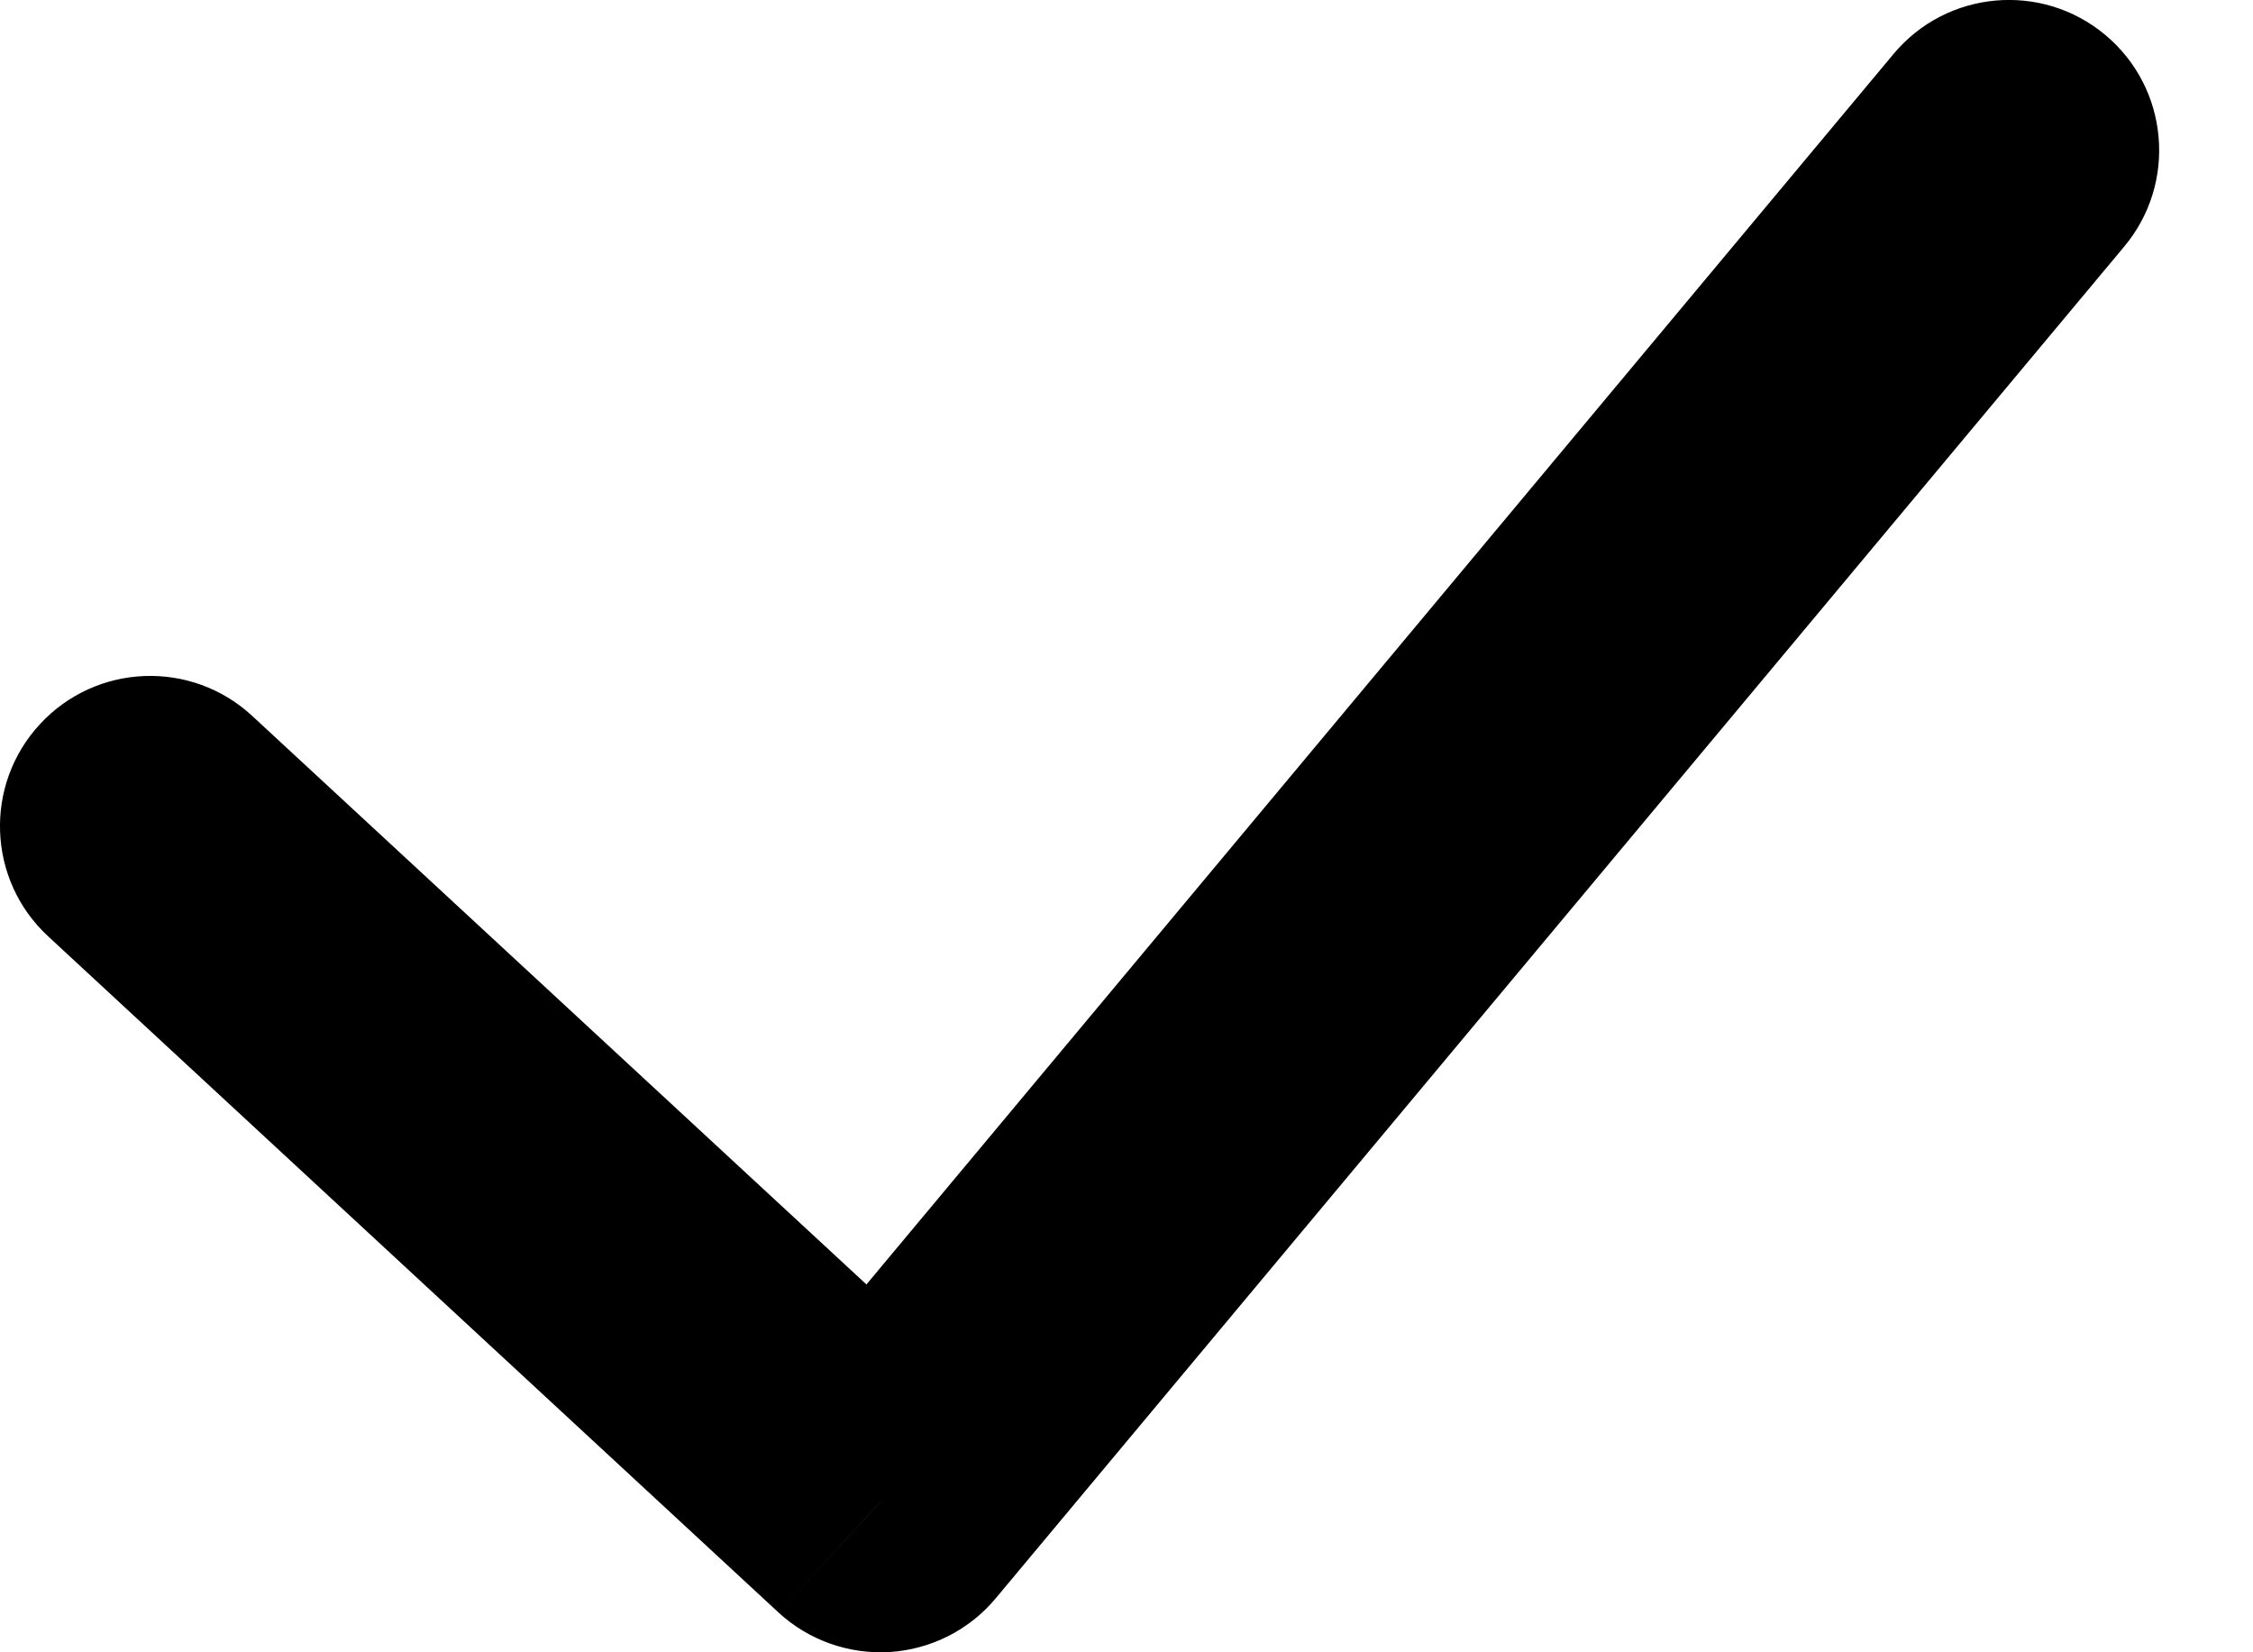
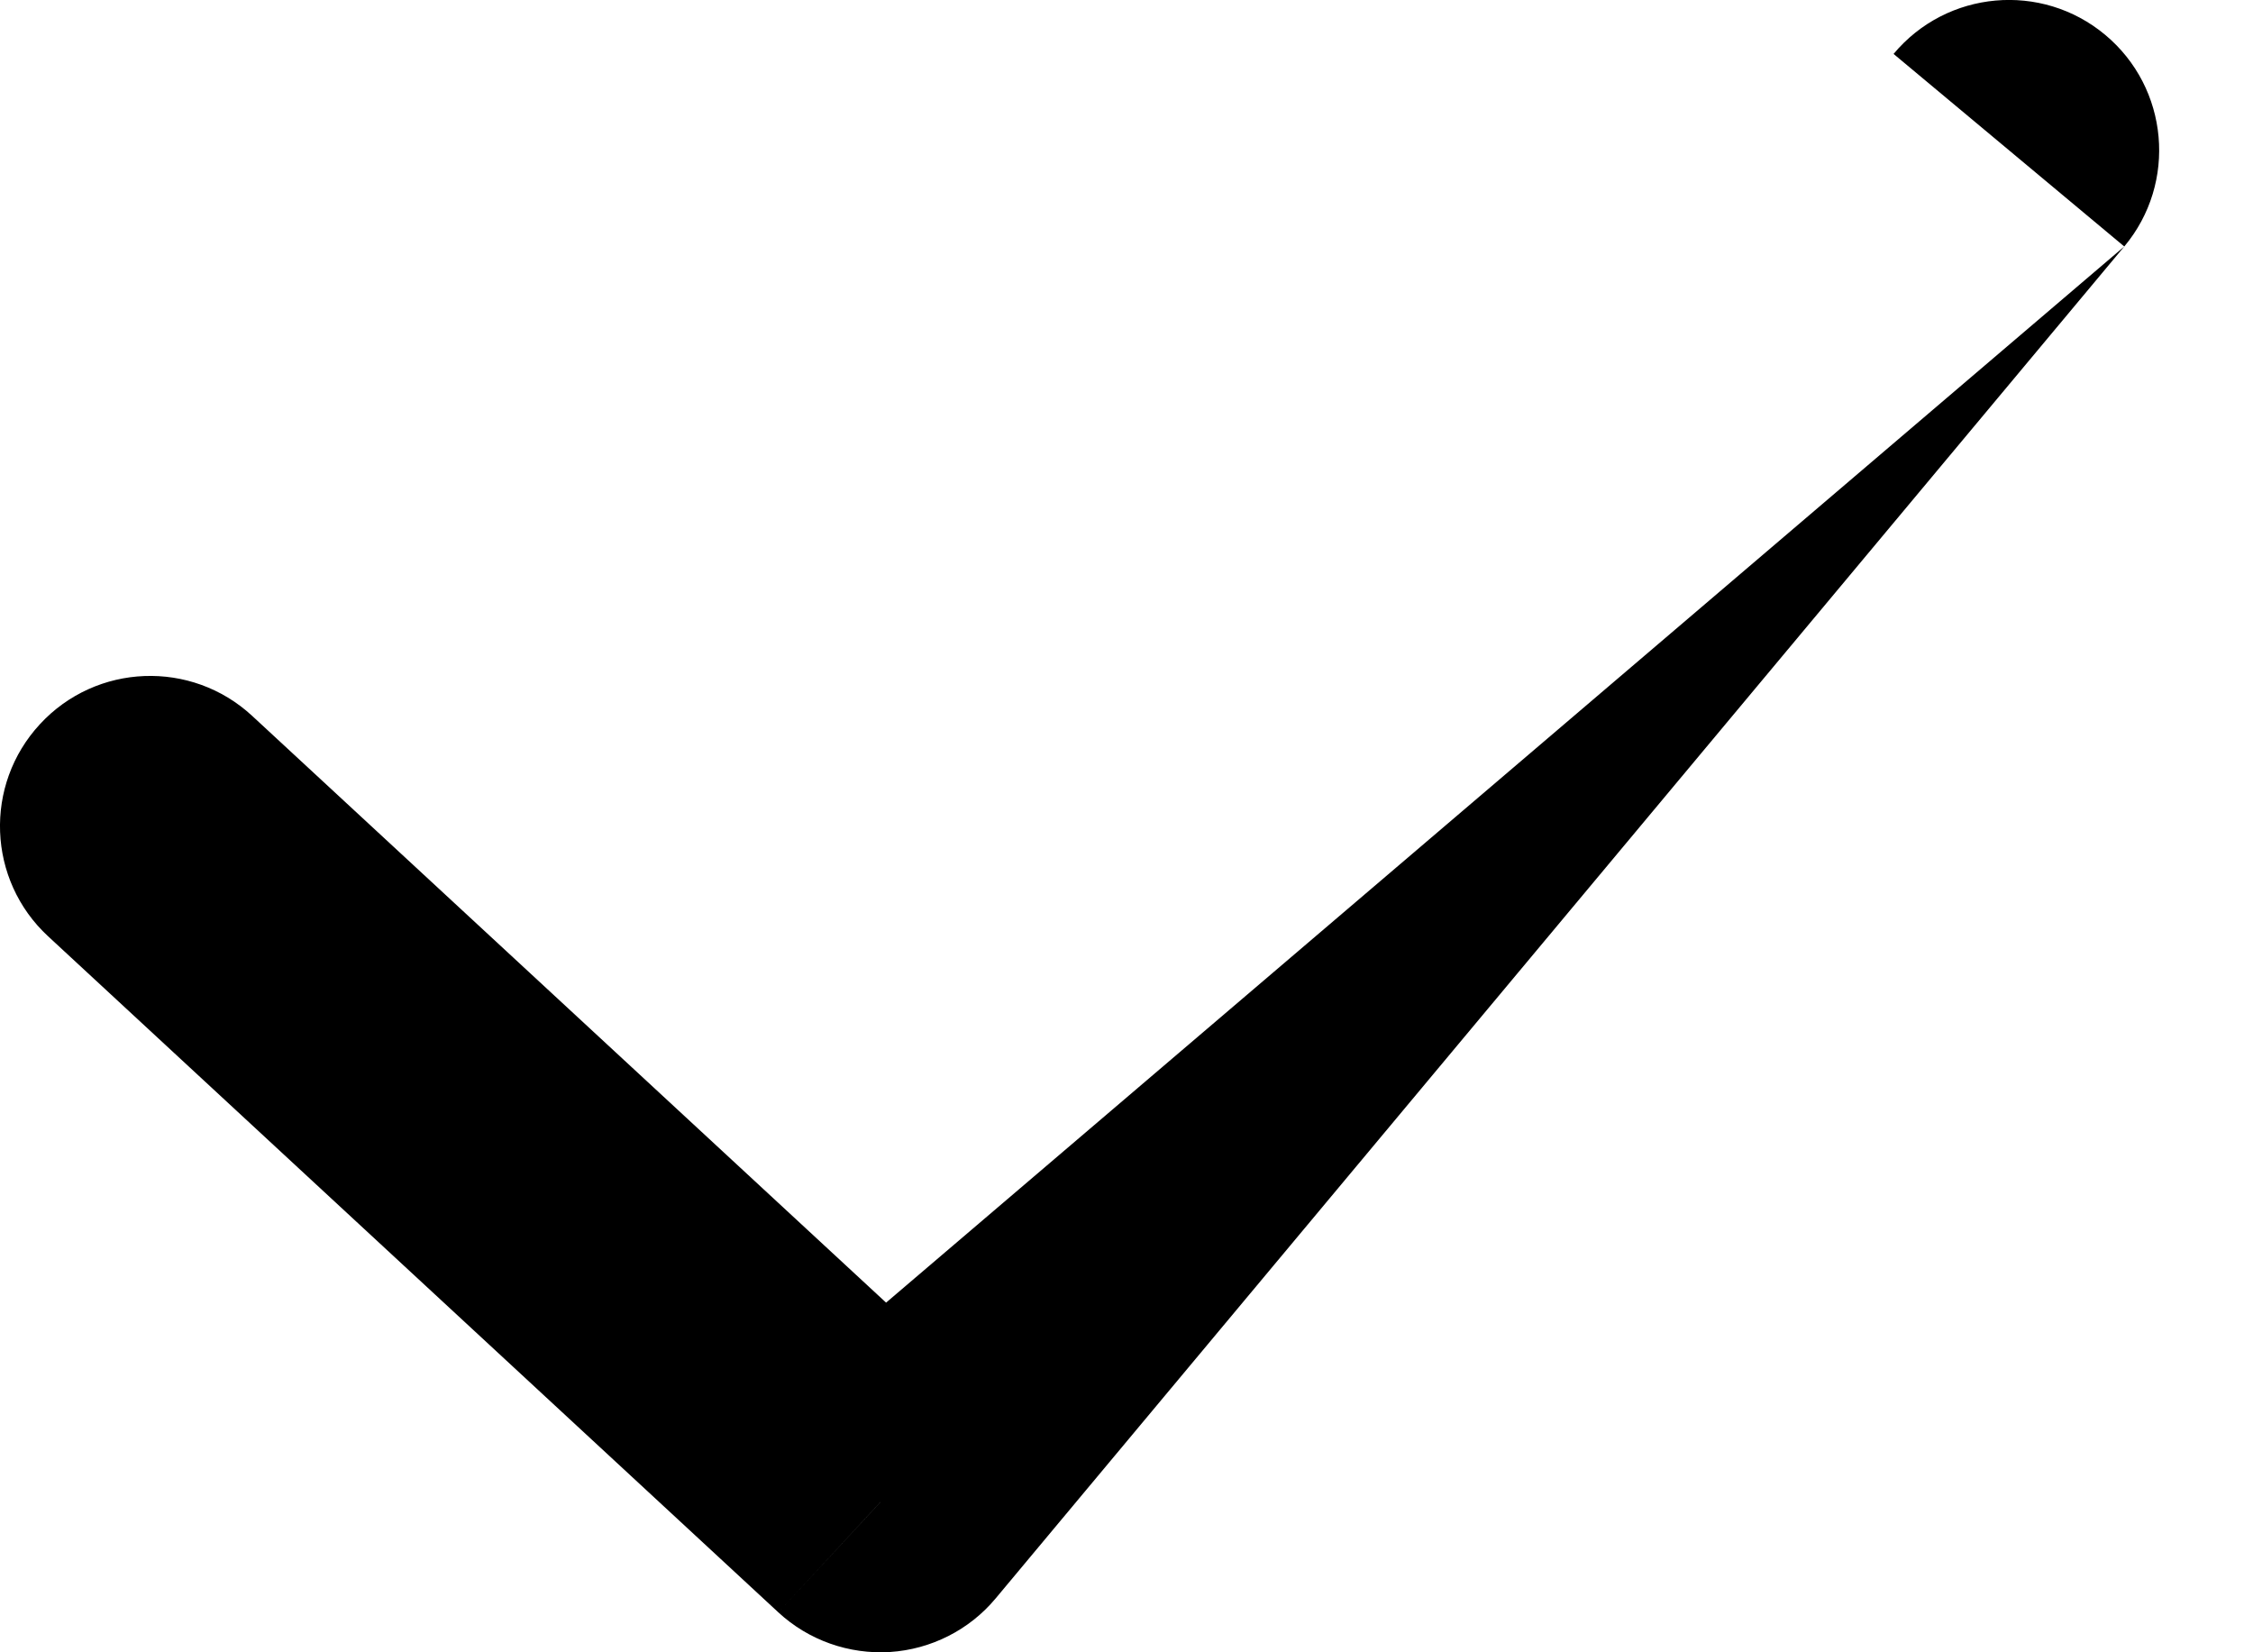
<svg xmlns="http://www.w3.org/2000/svg" viewBox="0 0 15 11" fill="currentColor">
-   <path d="M1.679 4.766C1.274 4.391 0.641 4.415 0.266 4.821C-0.109 5.226 -0.085 5.859 0.321 6.234L1.679 4.766ZM5.862 10L5.182 10.734C5.383 10.92 5.652 11.015 5.926 10.998C6.199 10.98 6.454 10.851 6.629 10.641L5.862 10ZM14.143 1.641C14.497 1.217 14.44 0.586 14.016 0.232C13.592 -0.122 12.961 -0.065 12.607 0.359L14.143 1.641ZM0.321 6.234L5.182 10.734L6.541 9.266L1.679 4.766L0.321 6.234ZM6.629 10.641L14.143 1.641L12.607 0.359L5.094 9.359L6.629 10.641Z" fill="currentColor" />
+   <path d="M1.679 4.766C1.274 4.391 0.641 4.415 0.266 4.821C-0.109 5.226 -0.085 5.859 0.321 6.234L1.679 4.766ZM5.862 10L5.182 10.734C5.383 10.92 5.652 11.015 5.926 10.998C6.199 10.98 6.454 10.851 6.629 10.641L5.862 10ZM14.143 1.641C14.497 1.217 14.44 0.586 14.016 0.232C13.592 -0.122 12.961 -0.065 12.607 0.359L14.143 1.641ZM0.321 6.234L5.182 10.734L6.541 9.266L1.679 4.766L0.321 6.234ZM6.629 10.641L14.143 1.641L5.094 9.359L6.629 10.641Z" fill="currentColor" />
</svg>